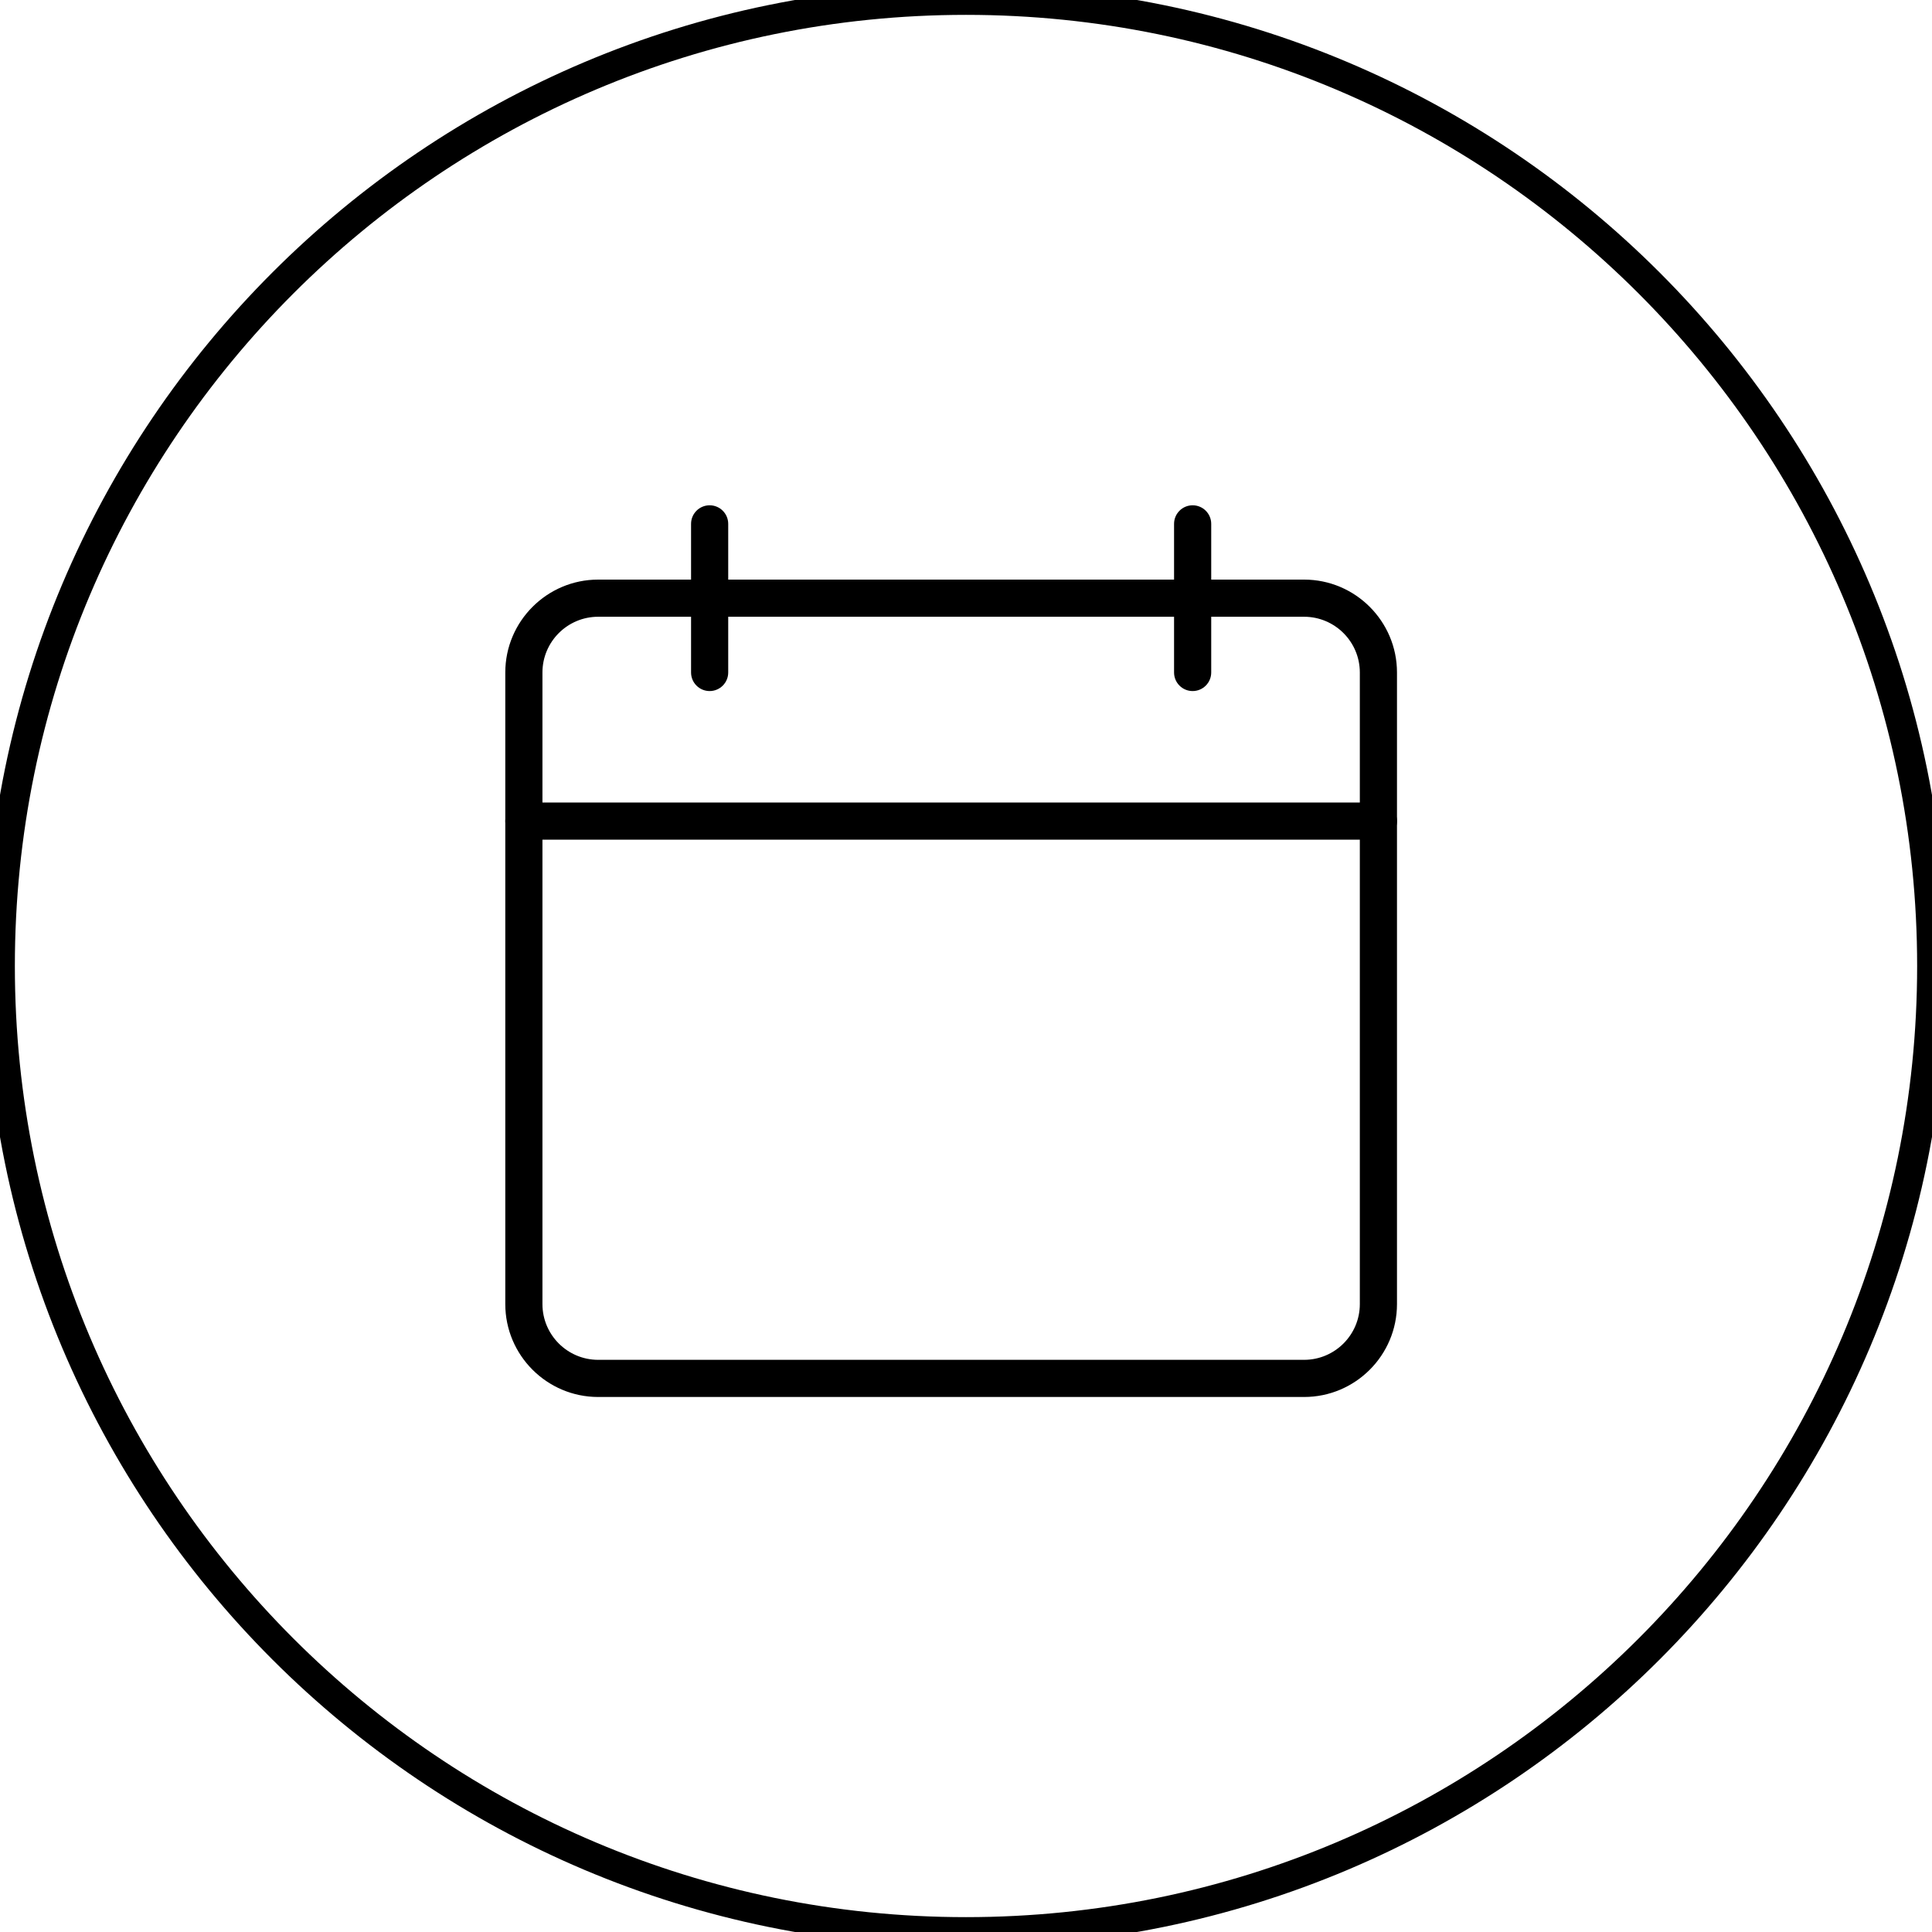
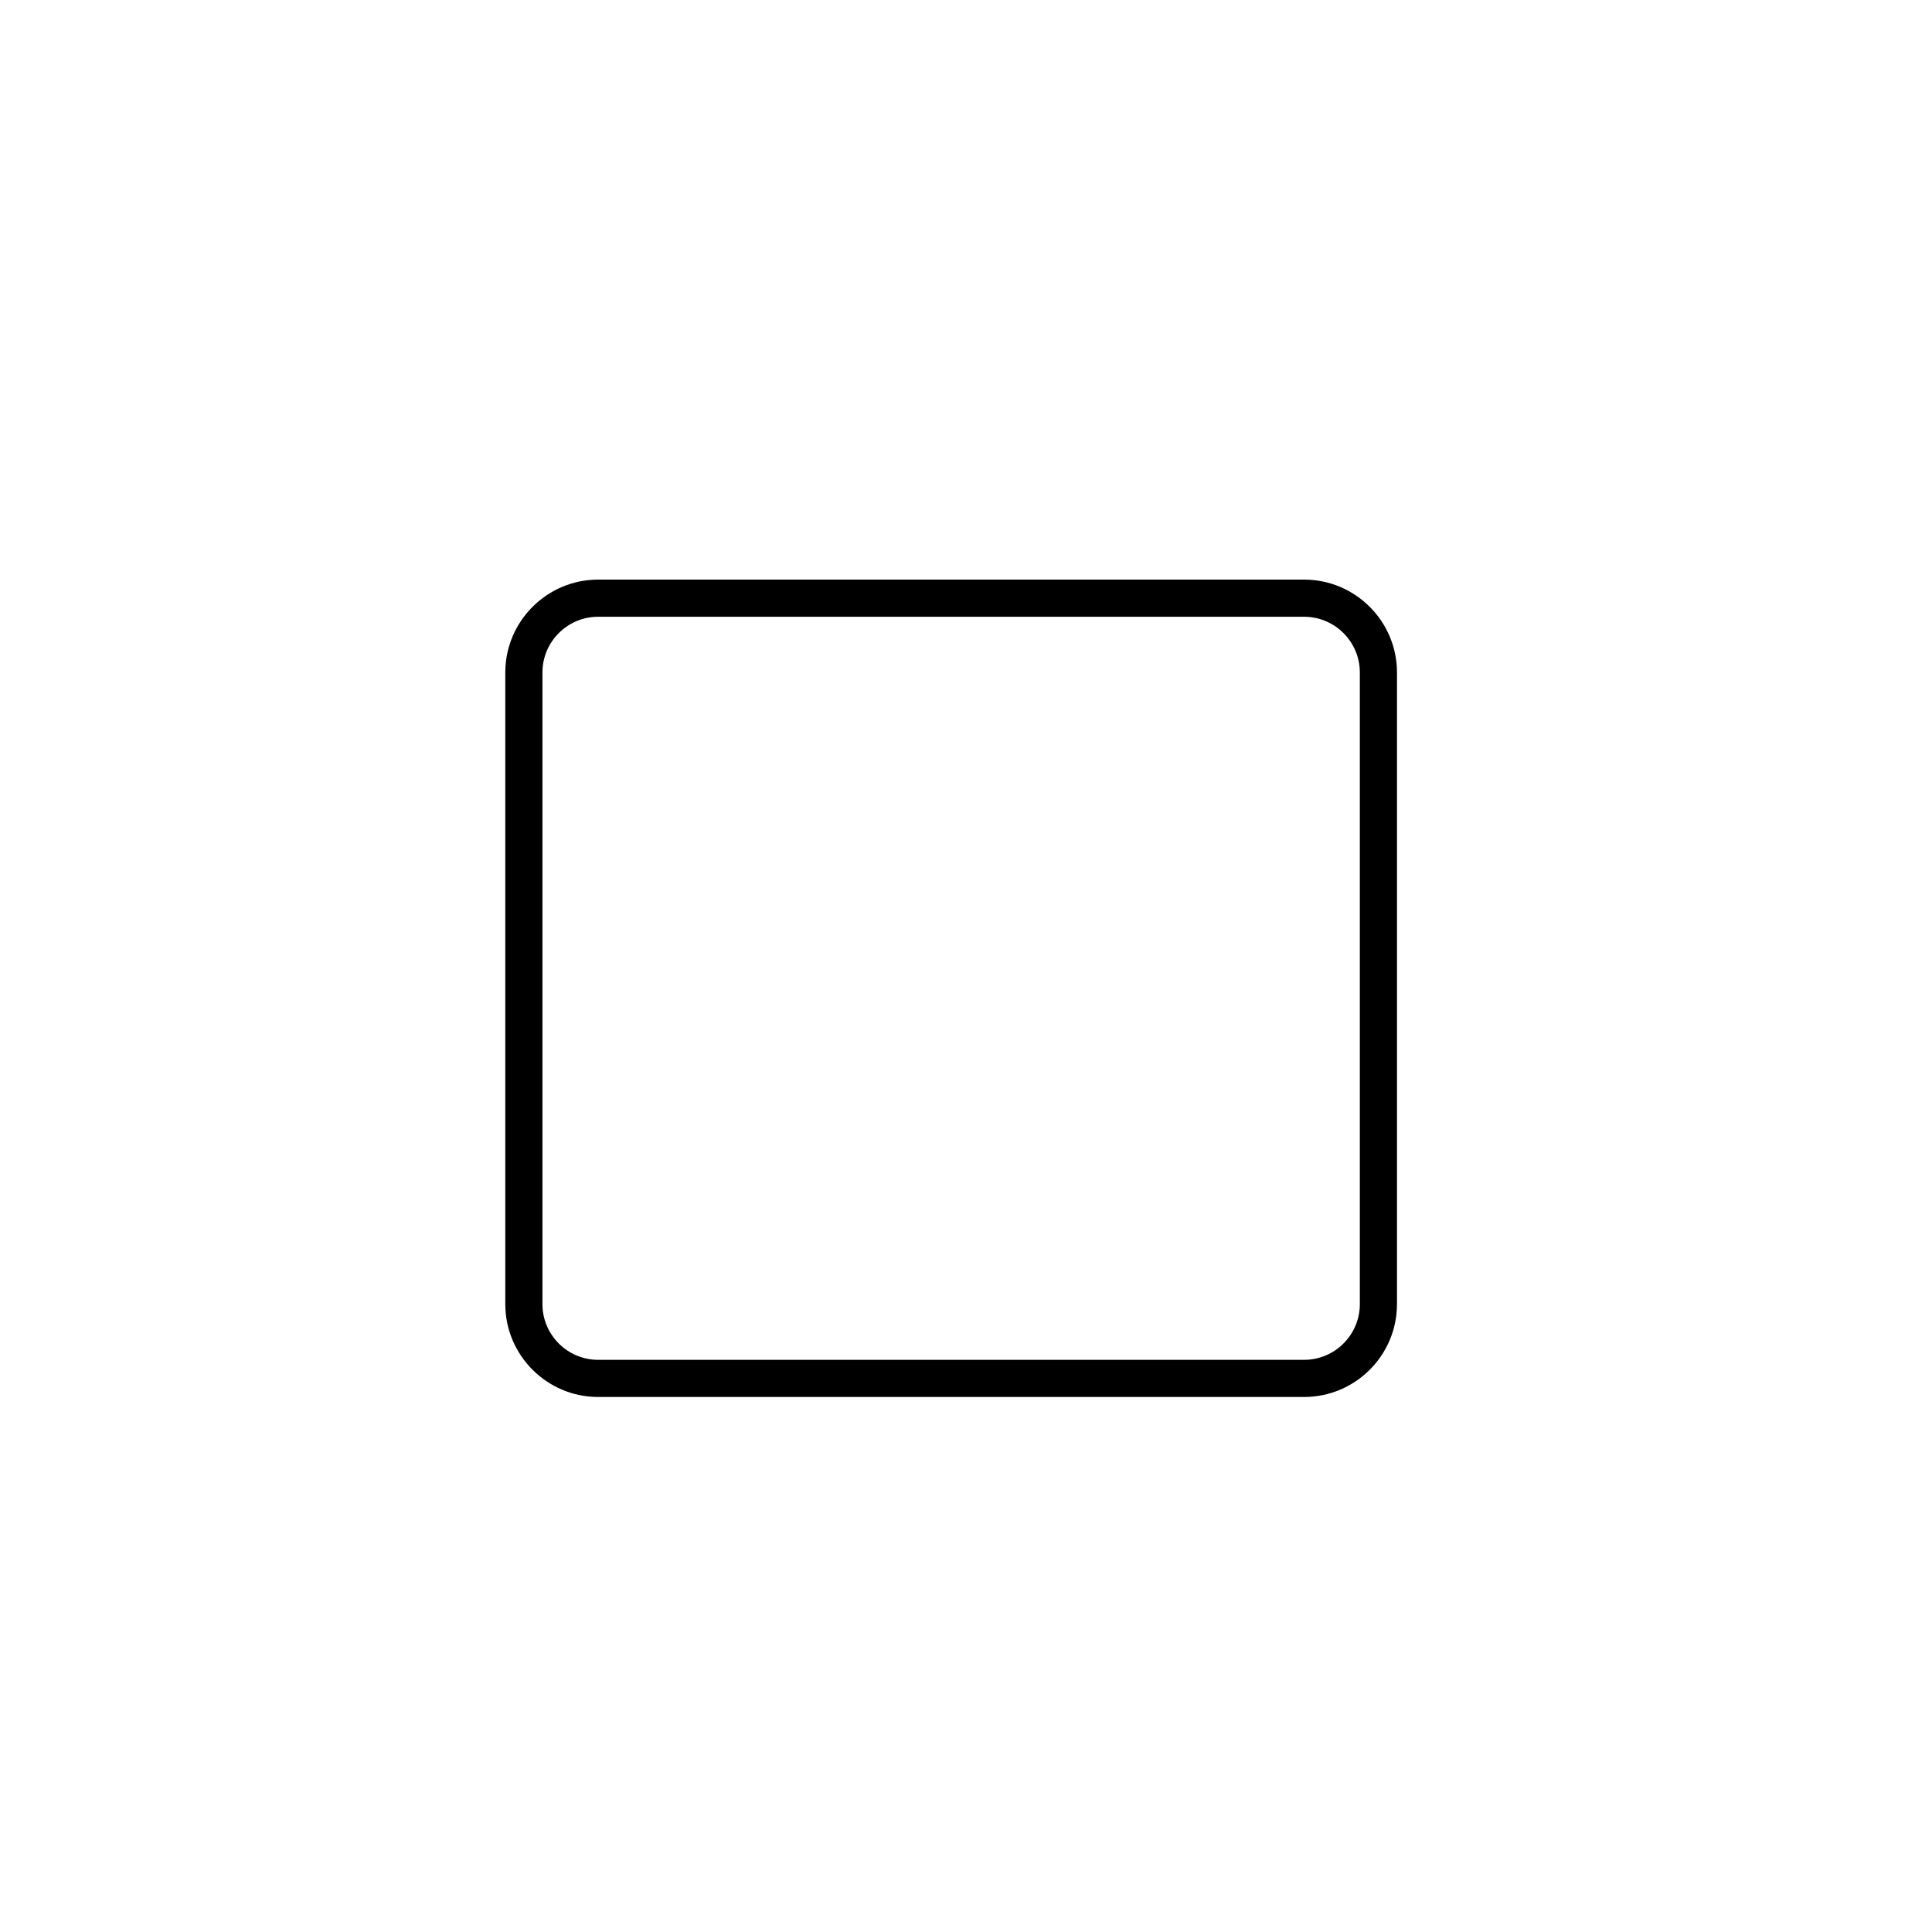
<svg xmlns="http://www.w3.org/2000/svg" version="1.1" viewBox="0 0 65 65" height="65px" width="65px">
  <g id="30-day-icon">
-     <path stroke-width="1" stroke="#000000" fill-rule="evenodd" fill="none" id="Oval" d="M32.5 65C50.449 65 65 50.449 65 32.5C65 14.551 50.449 0 32.5 0C14.551 0 0 14.551 0 32.5C0 50.449 14.551 65 32.5 65Z" />
    <g transform="translate(17 17)" id="003-agenda">
      <path stroke="none" fill="#000000" id="Shape" transform="translate(0 2.5)" d="M26.875 27.5L3.125 27.5C1.403 27.5 0 26.098 0 24.375L0 3.125C0 1.403 1.403 0 3.125 0L26.875 0C28.598 0 30 1.403 30 3.125L30 24.375C30 26.098 28.598 27.5 26.875 27.5ZM3.125 1.25C2.091 1.25 1.25 2.091 1.25 3.125L1.25 24.375C1.25 25.409 2.091 26.25 3.125 26.25L26.875 26.25C27.909 26.25 28.75 25.409 28.75 24.375L28.75 3.125C28.75 2.091 27.909 1.25 26.875 1.25L3.125 1.25Z" />
-       <path stroke="none" fill-rule="evenodd" fill="#000000" id="Path" transform="translate(0 10)" d="M29.375 1.25L0.625 1.25C0.28 1.25 0 0.97 0 0.625C0 0.28 0.28 0 0.625 0L29.375 0C29.72 0 30 0.28 30 0.625C30 0.97 29.72 1.25 29.375 1.25Z" />
-       <path stroke="none" fill-rule="evenodd" fill="#000000" id="Path" transform="translate(6.25 0)" d="M0.625 6.25C0.28 6.25 0 5.97 0 5.625L0 0.625C0 0.28 0.28 0 0.625 0C0.97 0 1.25 0.28 1.25 0.625L1.25 5.625C1.25 5.97 0.97 6.25 0.625 6.25Z" />
-       <path stroke="none" fill-rule="evenodd" fill="#000000" id="Path" transform="translate(22.5 0)" d="M0.625 6.25C0.28 6.25 0 5.97 0 5.625L0 0.625C0 0.28 0.28 0 0.625 0C0.97 0 1.25 0.28 1.25 0.625L1.25 5.625C1.25 5.97 0.97 6.25 0.625 6.25Z" />
    </g>
  </g>
</svg>